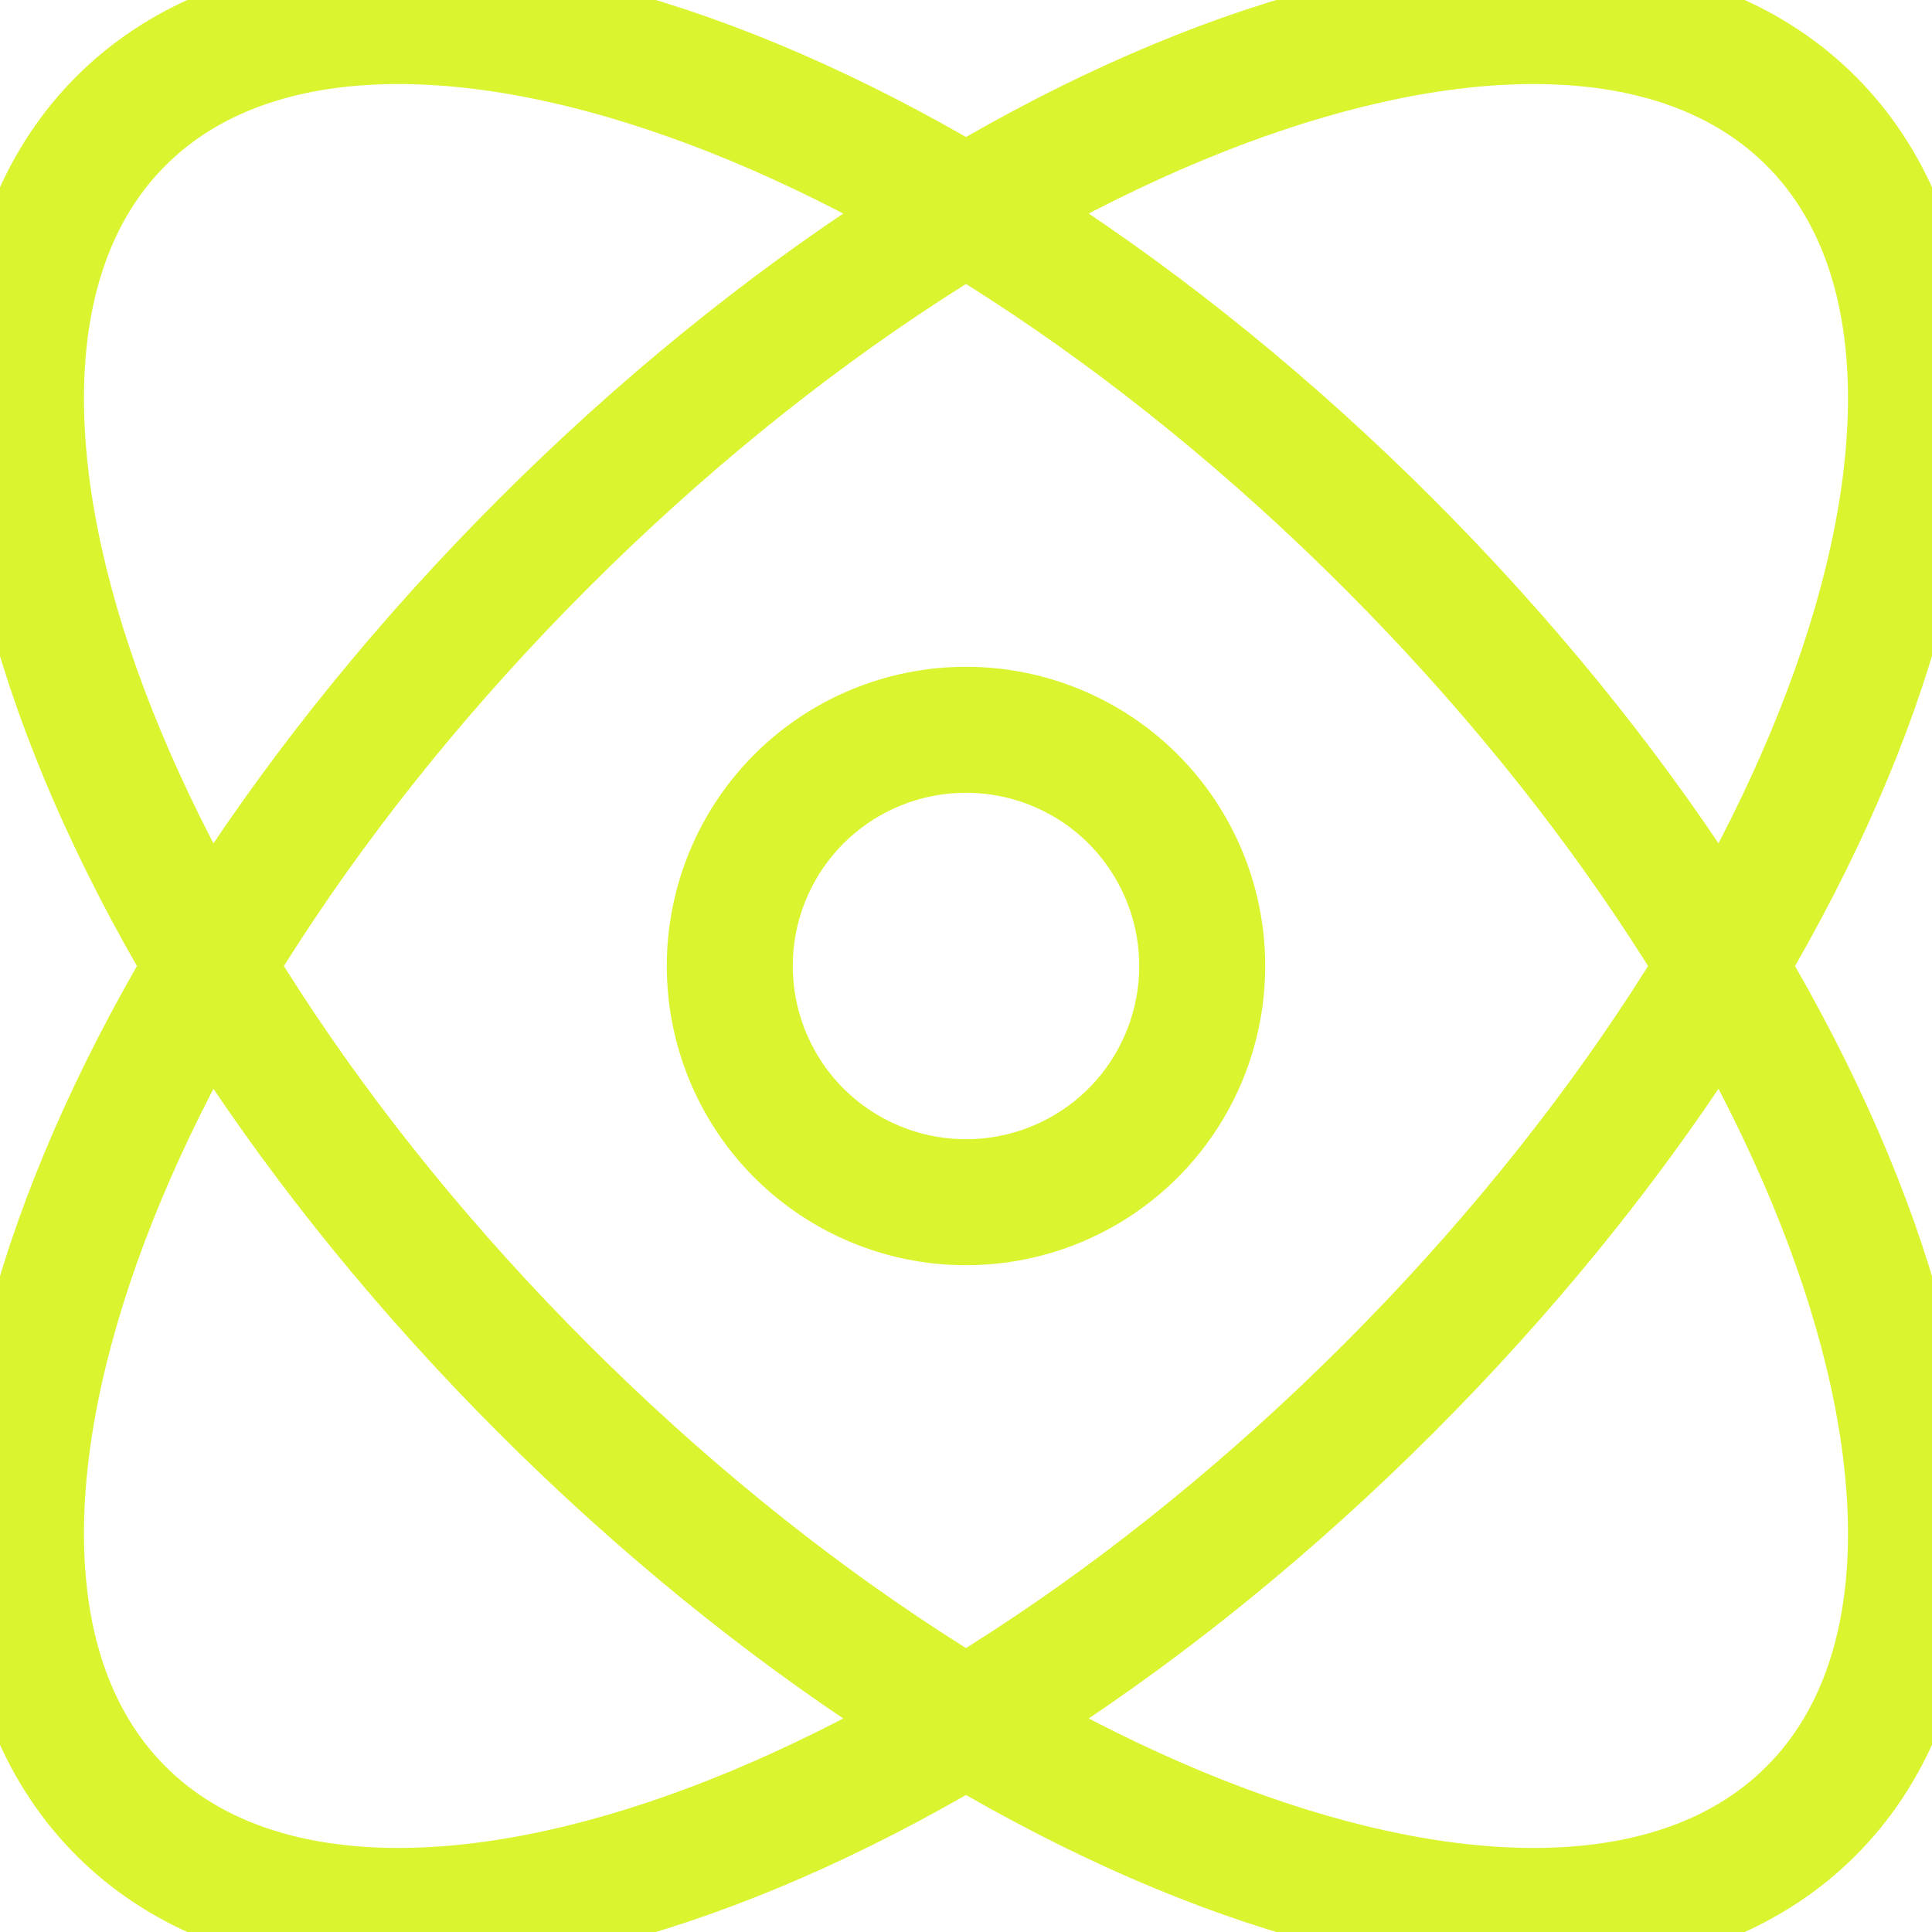
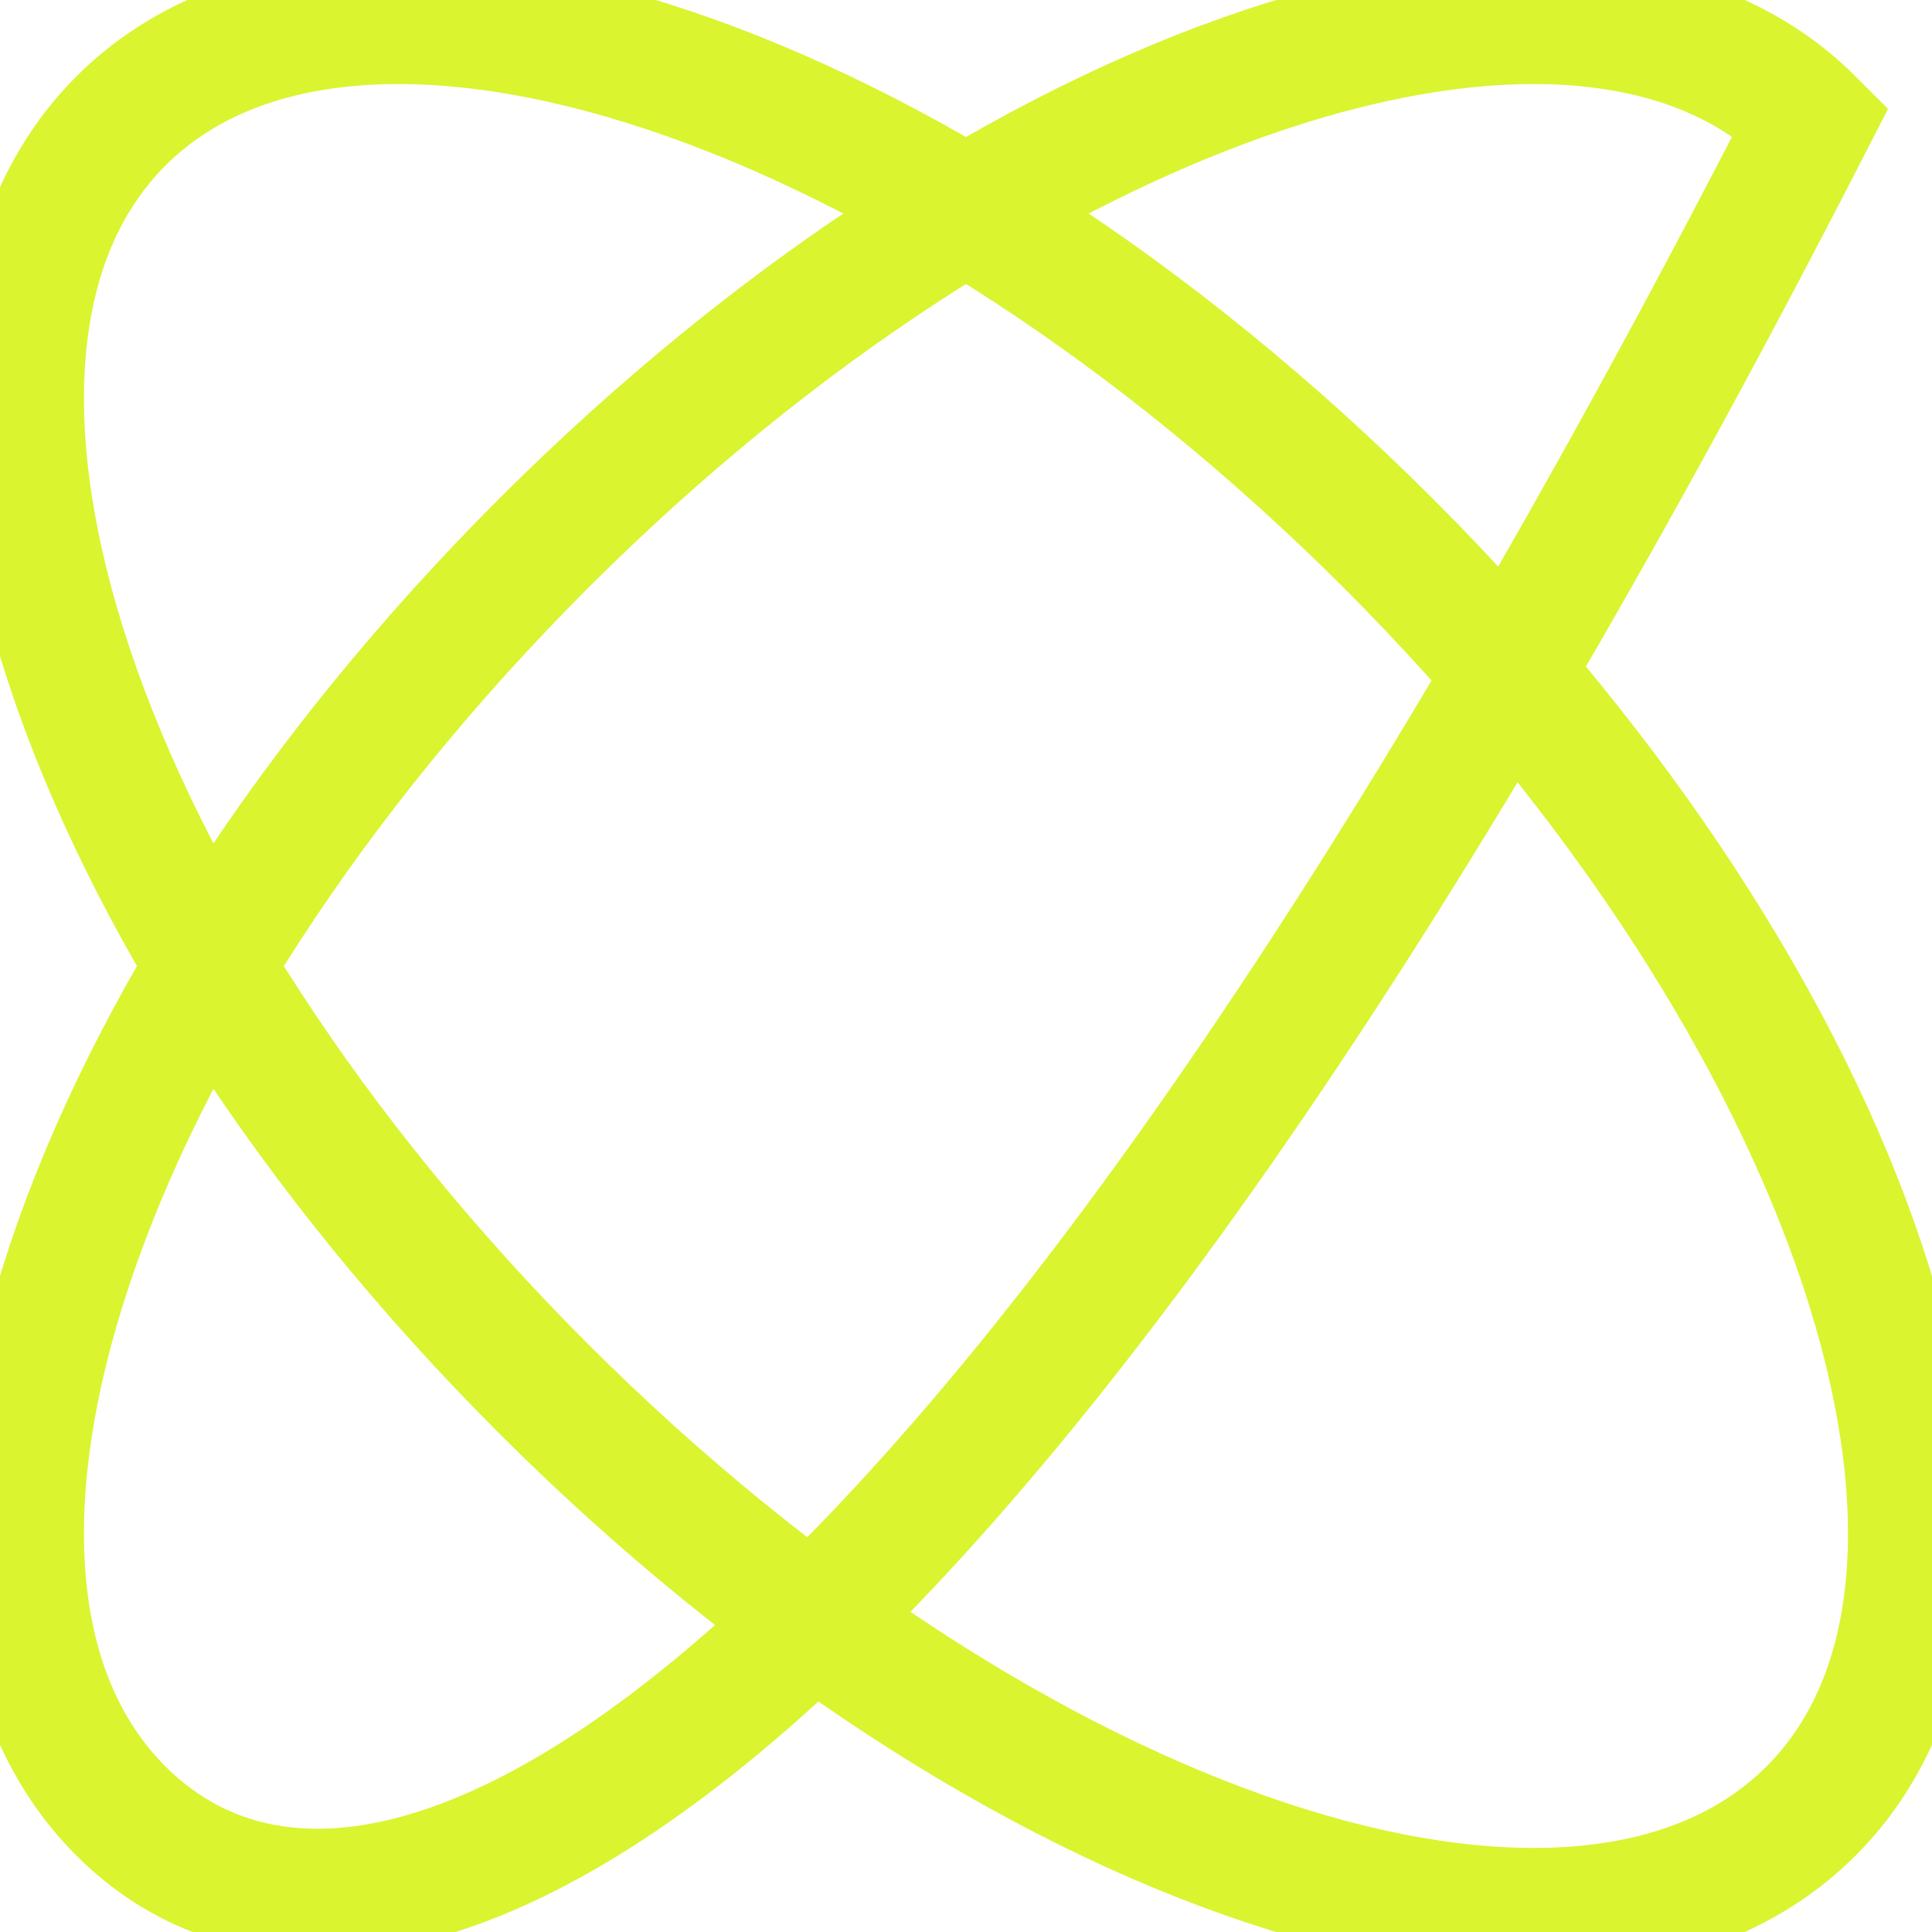
<svg xmlns="http://www.w3.org/2000/svg" width="23" height="23" viewBox="0 0 23 23" fill="none">
-   <path d="M21.56 1.44C24.338 4.218 22.086 10.974 16.531 16.53C10.973 22.086 4.218 24.337 1.44 21.56C-1.339 18.781 0.914 12.027 6.47 6.47C12.027 0.914 18.782 -1.337 21.56 1.44ZM1.44 1.44C-1.339 4.219 0.914 10.975 6.469 16.53C12.027 22.086 18.782 24.337 21.56 21.56C24.338 18.782 22.086 12.027 16.53 6.47C10.973 0.914 4.218 -1.337 1.44 1.44Z" stroke="#DAF42F" stroke-width="1.5" />
-   <path d="M14.312 11.5C14.312 12.246 14.016 12.961 13.489 13.489C12.961 14.016 12.246 14.312 11.5 14.312C10.754 14.312 10.039 14.016 9.511 13.489C8.984 12.961 8.688 12.246 8.688 11.5C8.688 10.754 8.984 10.039 9.511 9.511C10.039 8.984 10.754 8.688 11.5 8.688C12.246 8.688 12.961 8.984 13.489 9.511C14.016 10.039 14.312 10.754 14.312 11.5Z" stroke="#DAF42F" stroke-width="1.5" />
+   <path d="M21.56 1.44C10.973 22.086 4.218 24.337 1.44 21.56C-1.339 18.781 0.914 12.027 6.47 6.47C12.027 0.914 18.782 -1.337 21.56 1.44ZM1.44 1.44C-1.339 4.219 0.914 10.975 6.469 16.53C12.027 22.086 18.782 24.337 21.56 21.56C24.338 18.782 22.086 12.027 16.53 6.47C10.973 0.914 4.218 -1.337 1.44 1.44Z" stroke="#DAF42F" stroke-width="1.5" />
</svg>